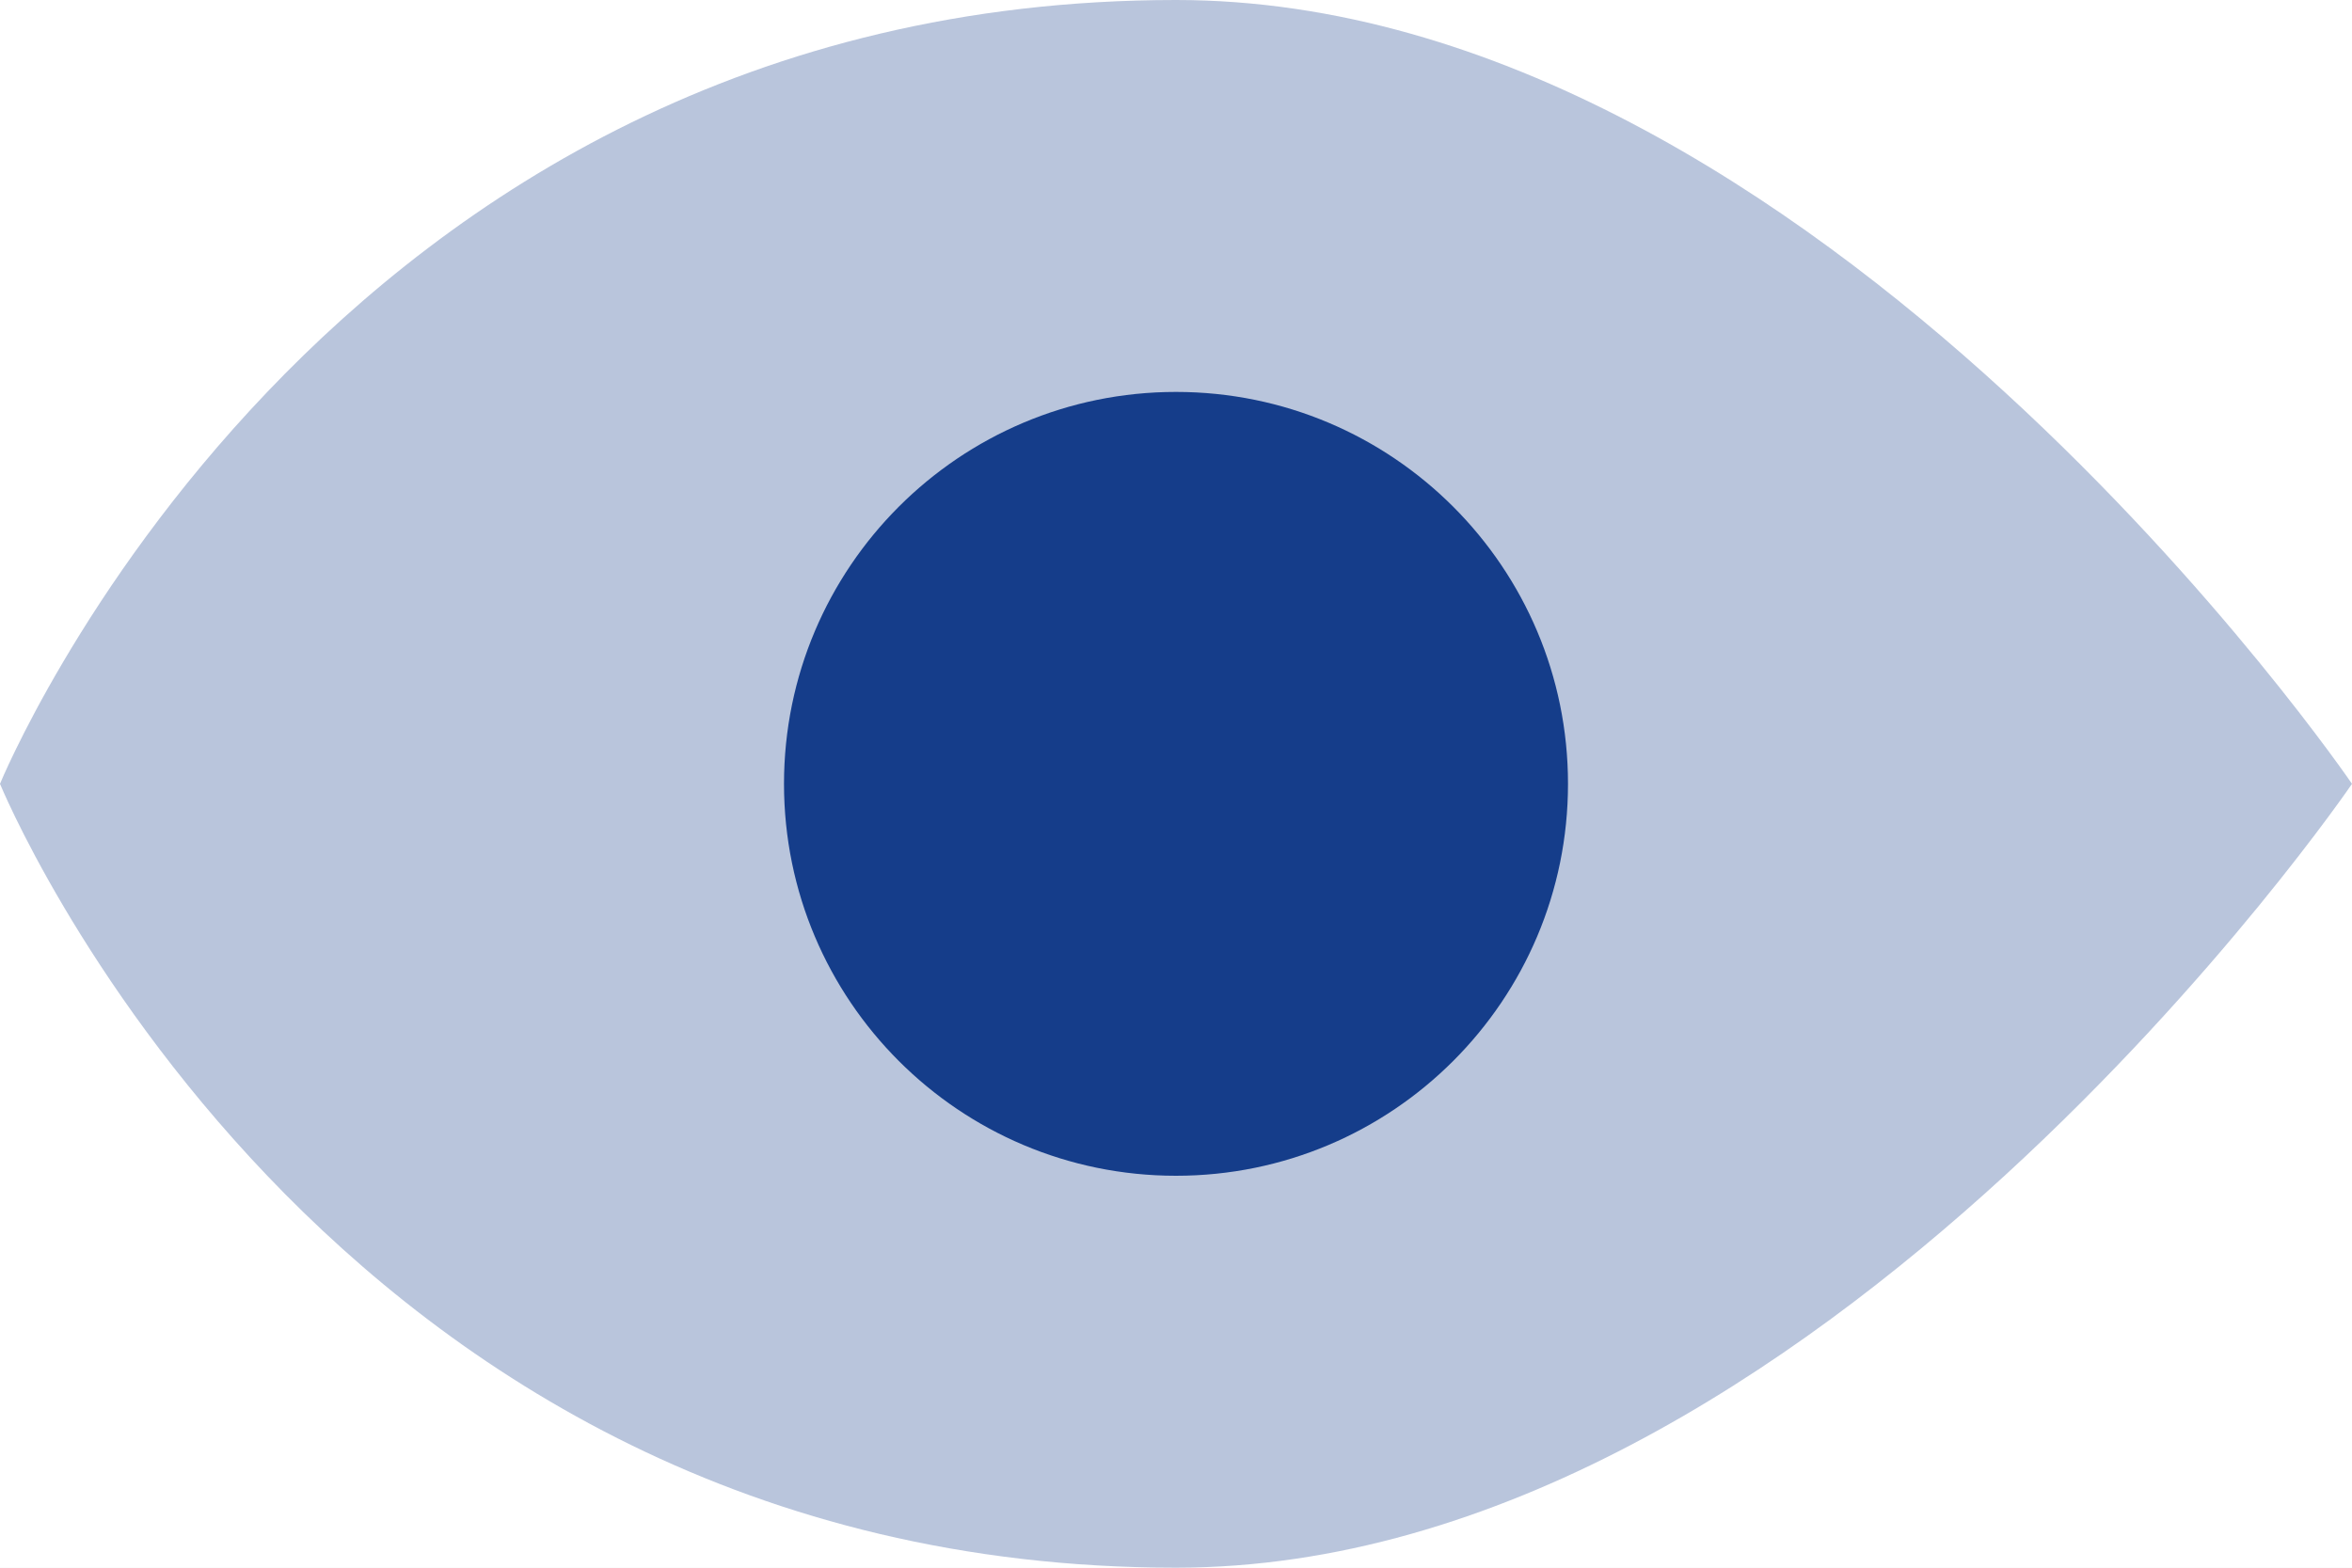
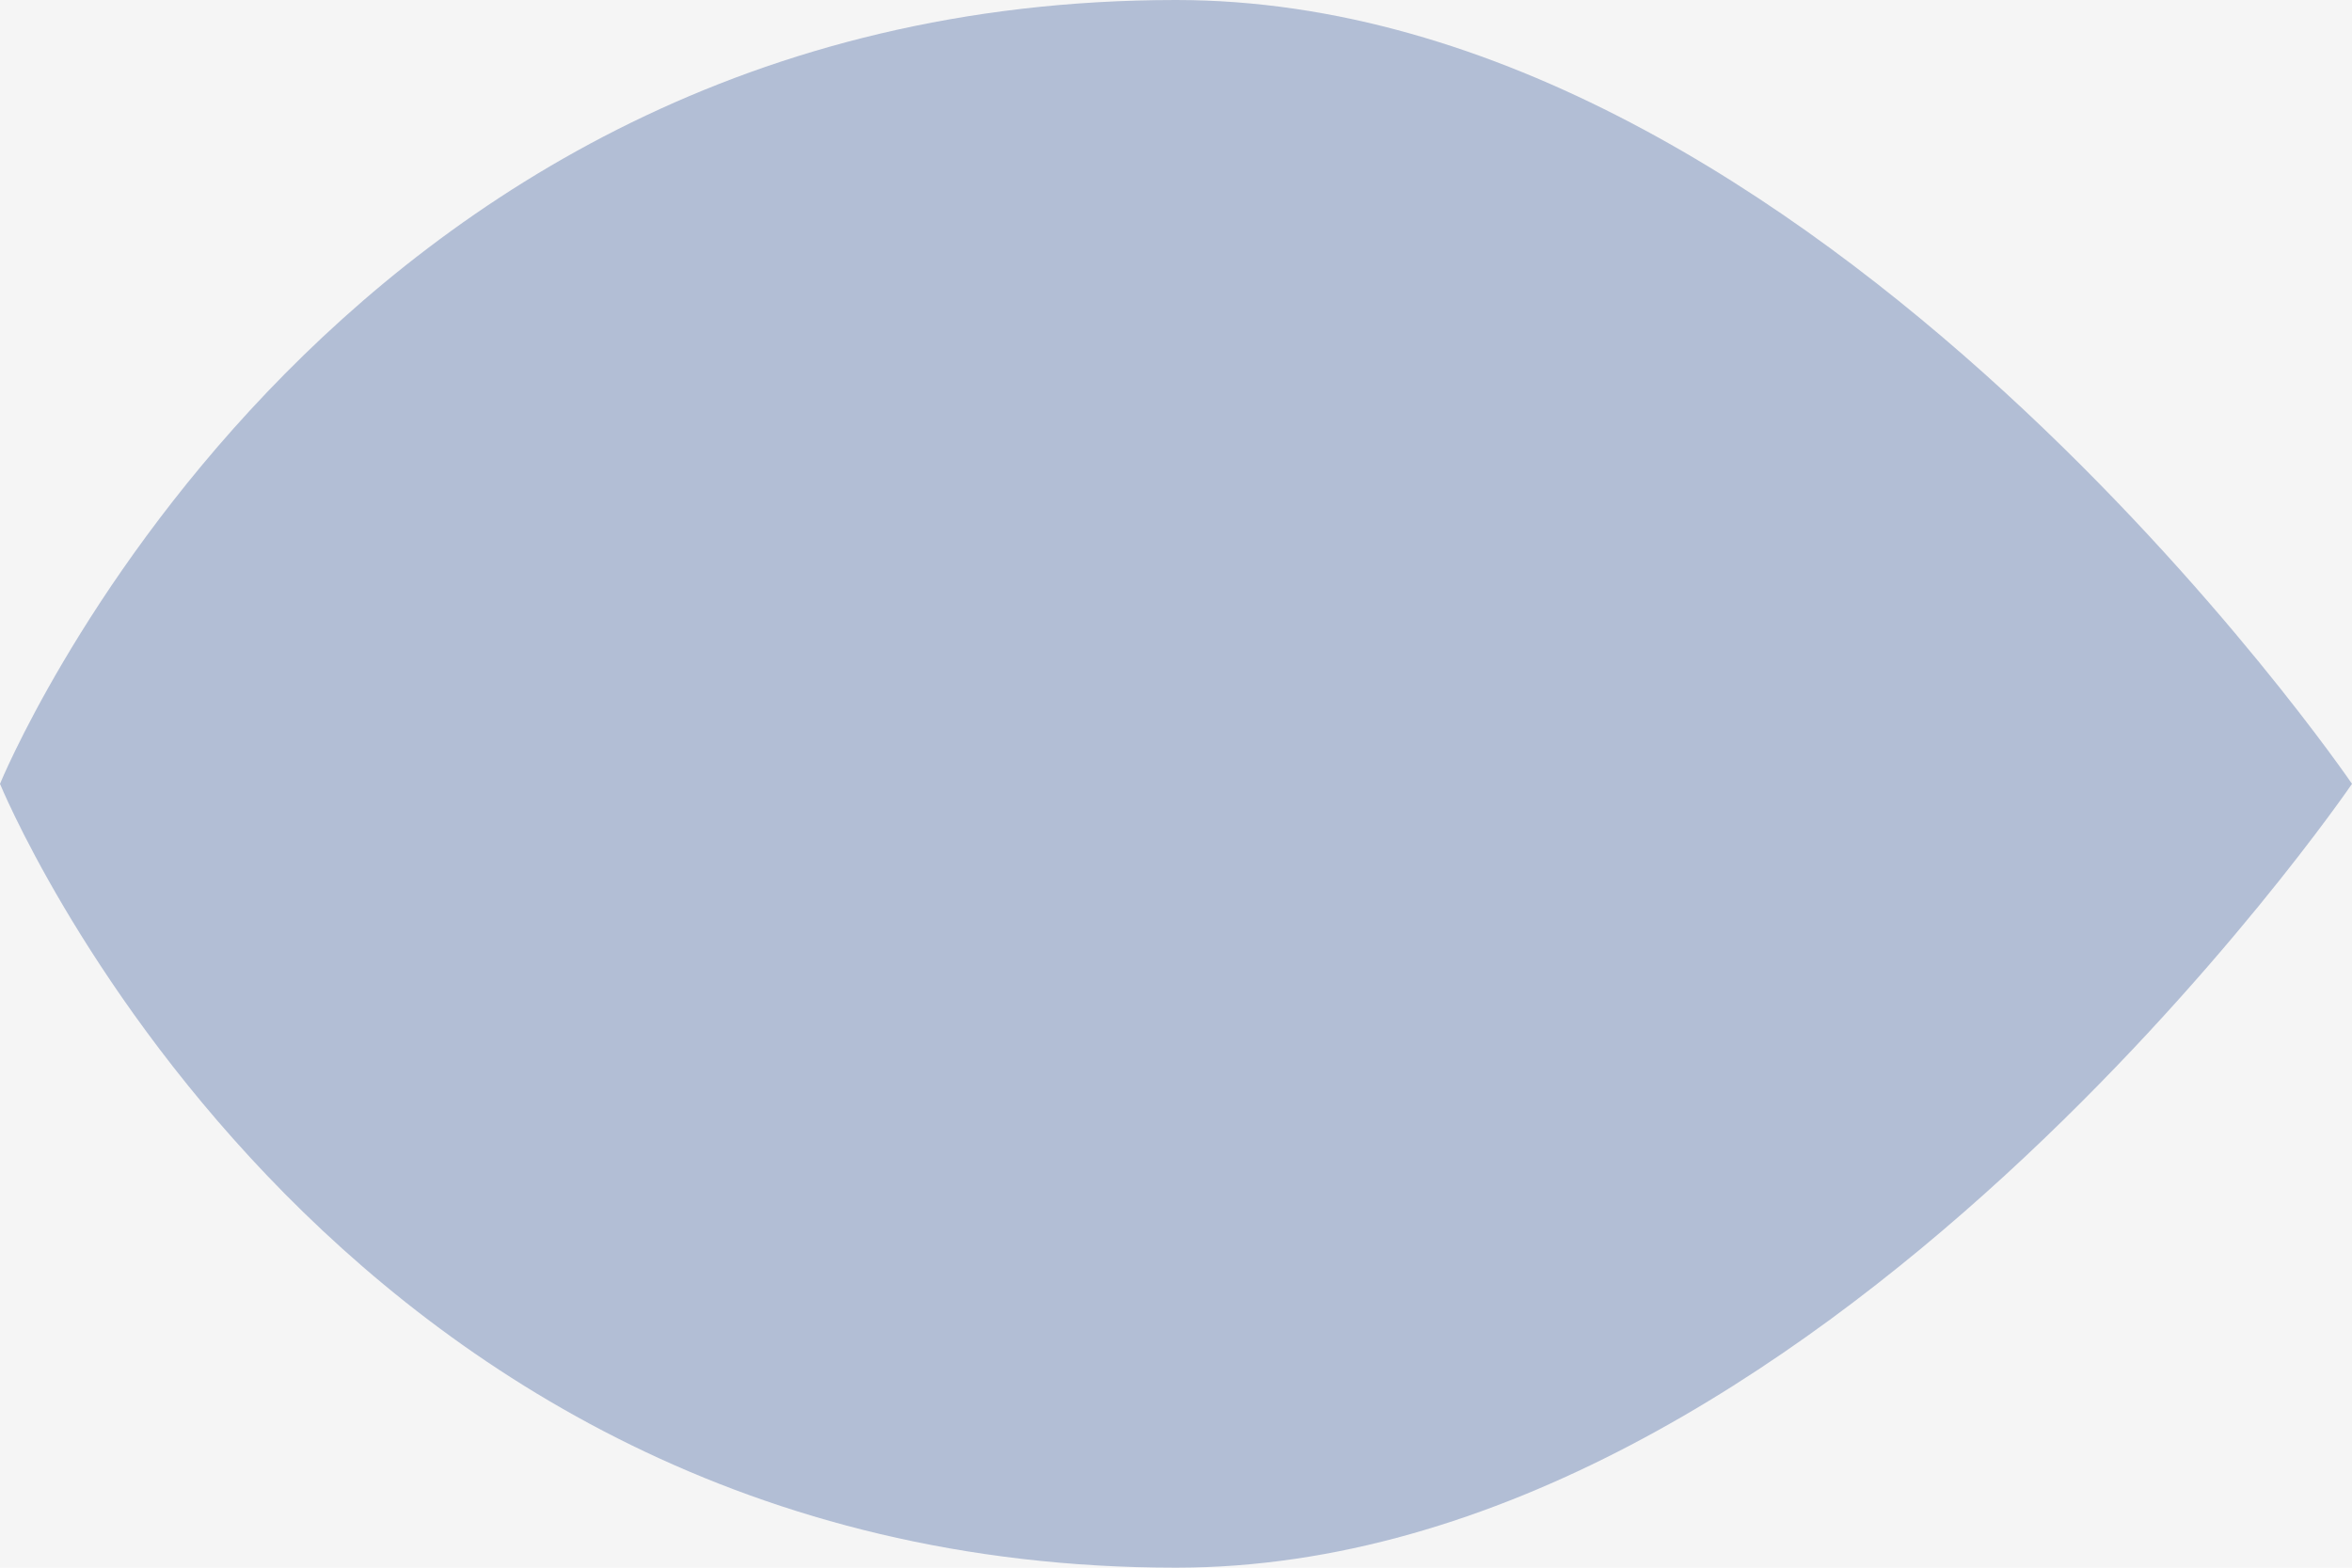
<svg xmlns="http://www.w3.org/2000/svg" width="18" height="12" viewBox="0 0 18 12" fill="none">
  <rect width="18" height="12" fill="#F4F4F4" />
  <g clip-path="url(#clip0_16713_5676)">
    <rect width="1440" height="2017" transform="translate(-271 -570)" fill="white" />
    <rect x="-271" y="-570" width="1440" height="2933" fill="#F5F5F5" />
-     <path d="M-27 -160C-27 -166.627 -21.627 -172 -15 -172H319.333C325.961 -172 331.333 -166.627 331.333 -160V324H-27V-160Z" fill="white" />
    <path opacity="0.3" d="M0 6C0 6 2.455 0 9 0C13.909 0 18 6 18 6C18 6 13.909 12 9 12C2.455 12 0 6 0 6Z" fill="#153D8A" />
-     <path fill-rule="evenodd" clip-rule="evenodd" d="M9 9C7.343 9 6 7.657 6 6C6 4.343 7.343 3 9 3C10.657 3 12 4.343 12 6C12 7.657 10.657 9 9 9Z" fill="#153D8A" />
    <rect x="-27.5" y="-172.5" width="359.333" height="589" rx="12.5" stroke="#EFEFEF" />
  </g>
  <defs>
    <clipPath id="clip0_16713_5676">
      <rect width="1440" height="2017" fill="white" transform="translate(-271 -570)" />
    </clipPath>
  </defs>
</svg>